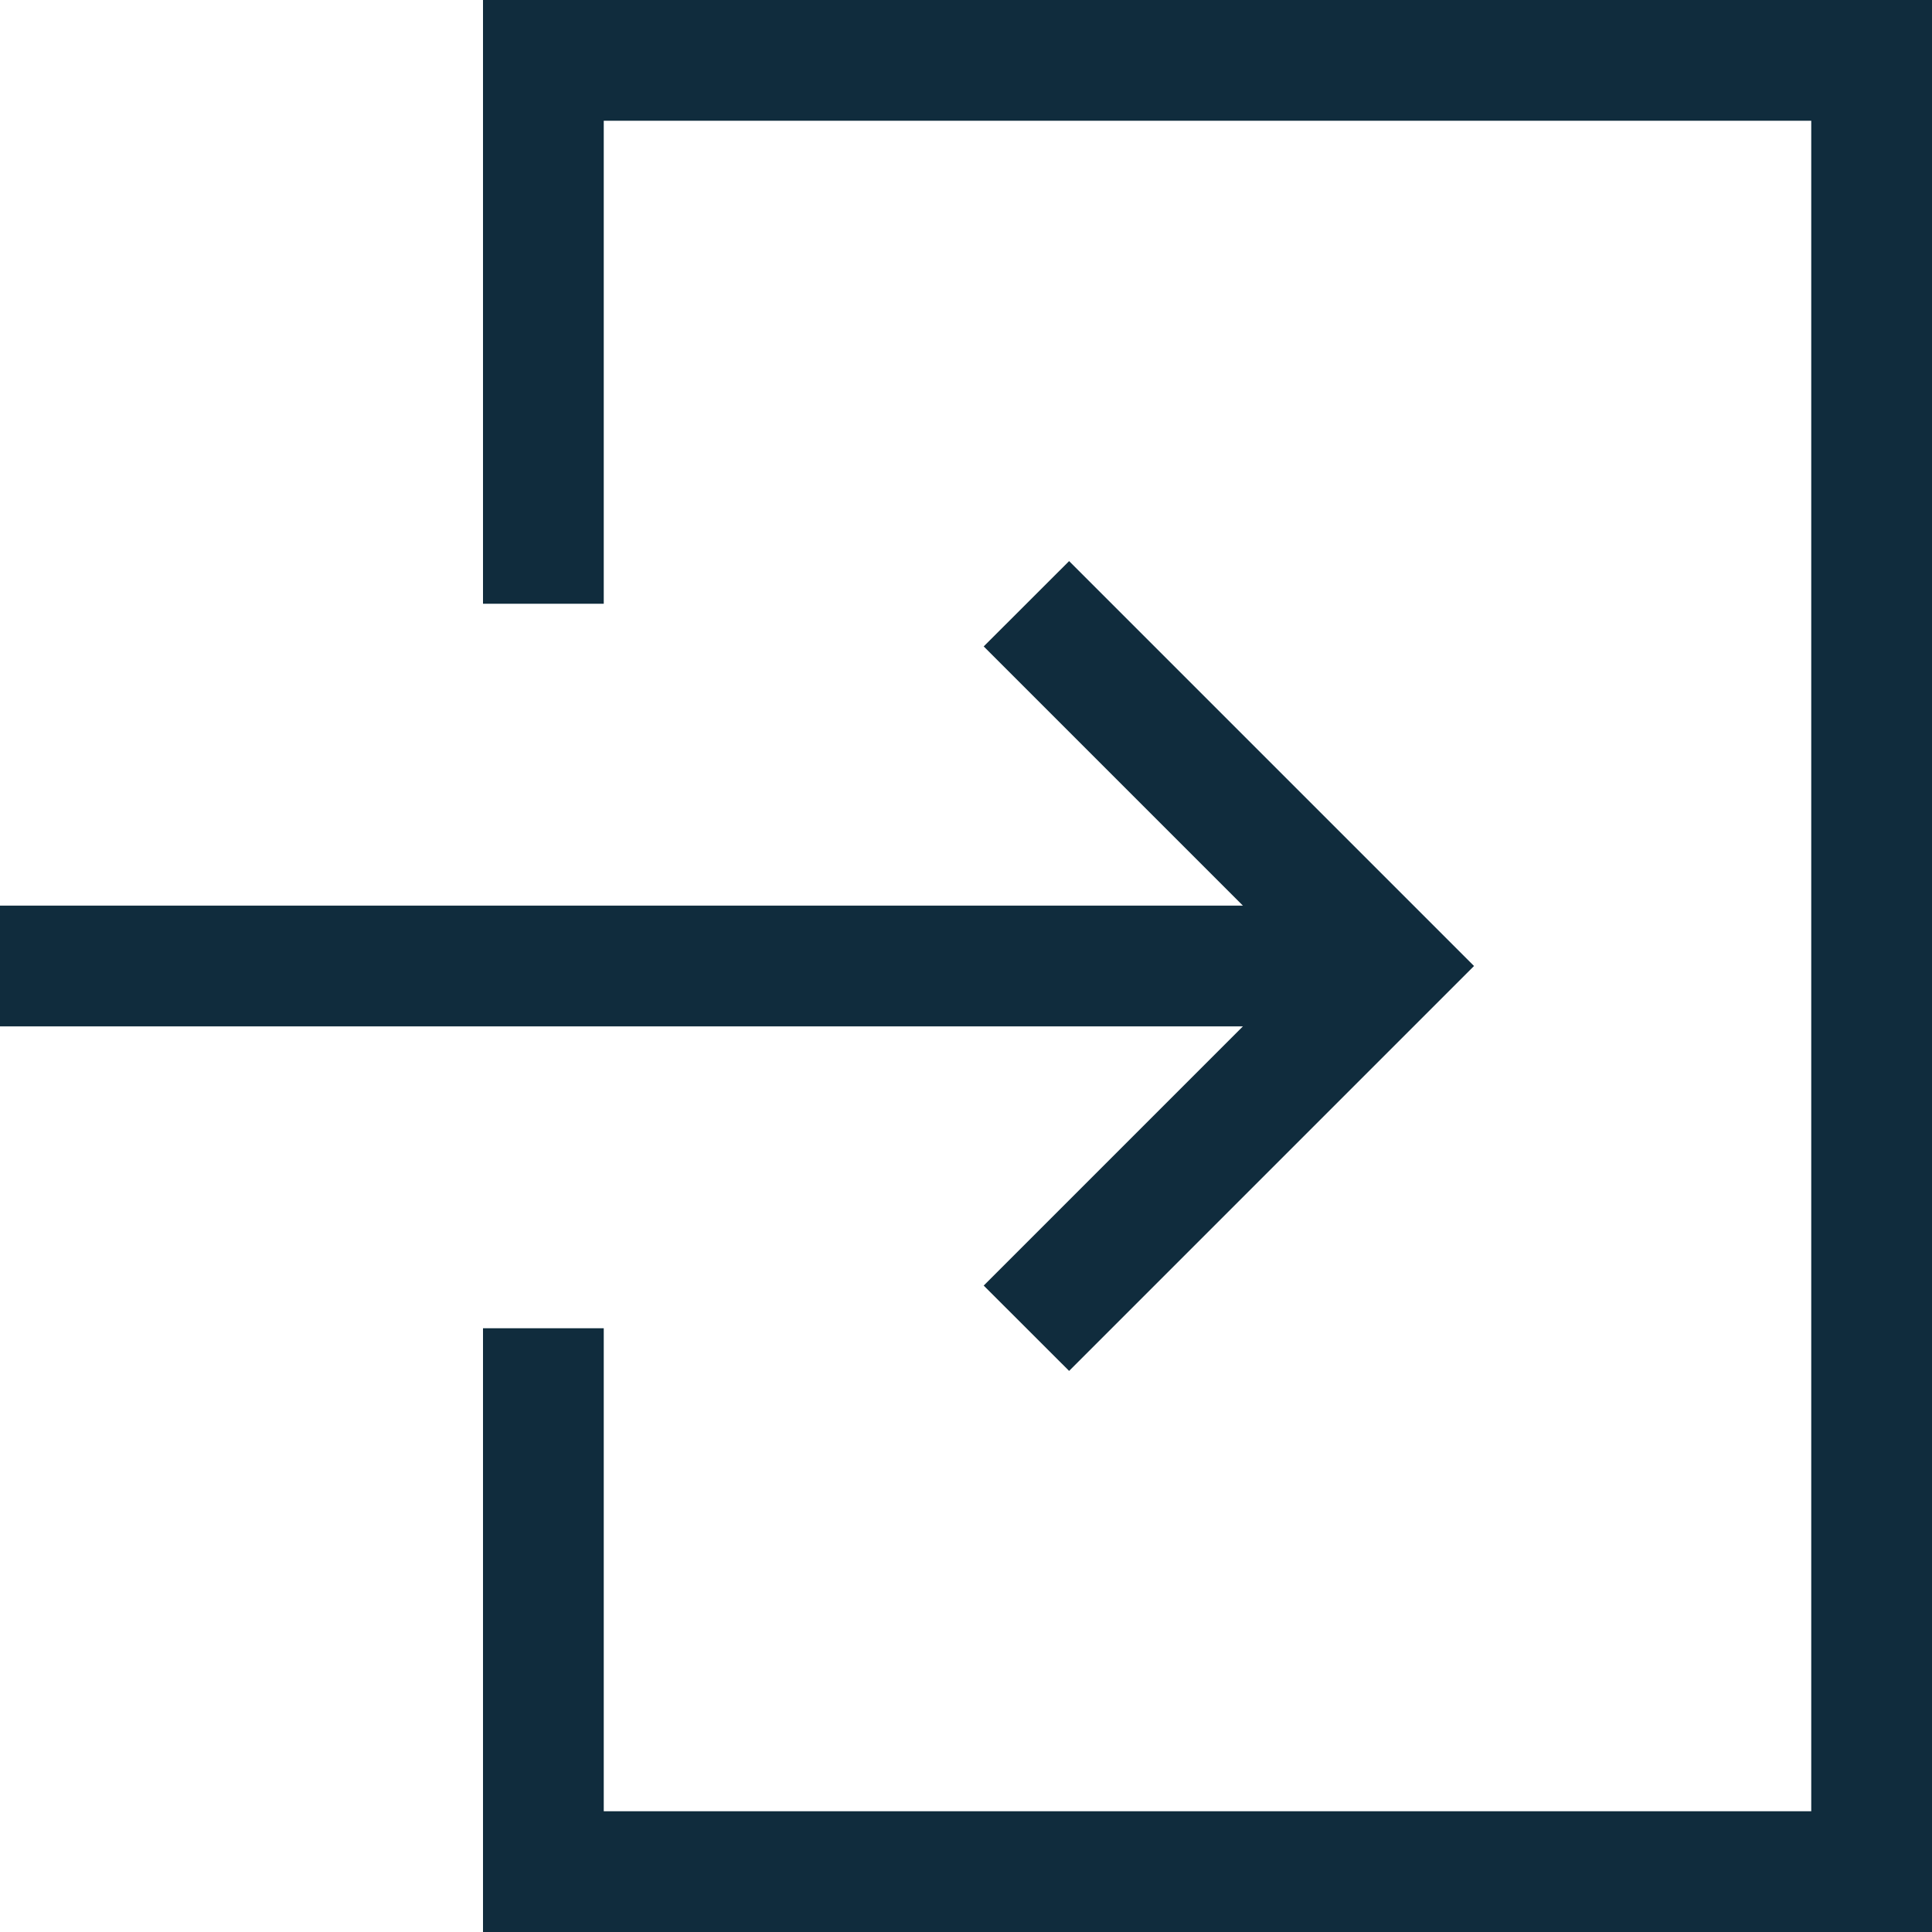
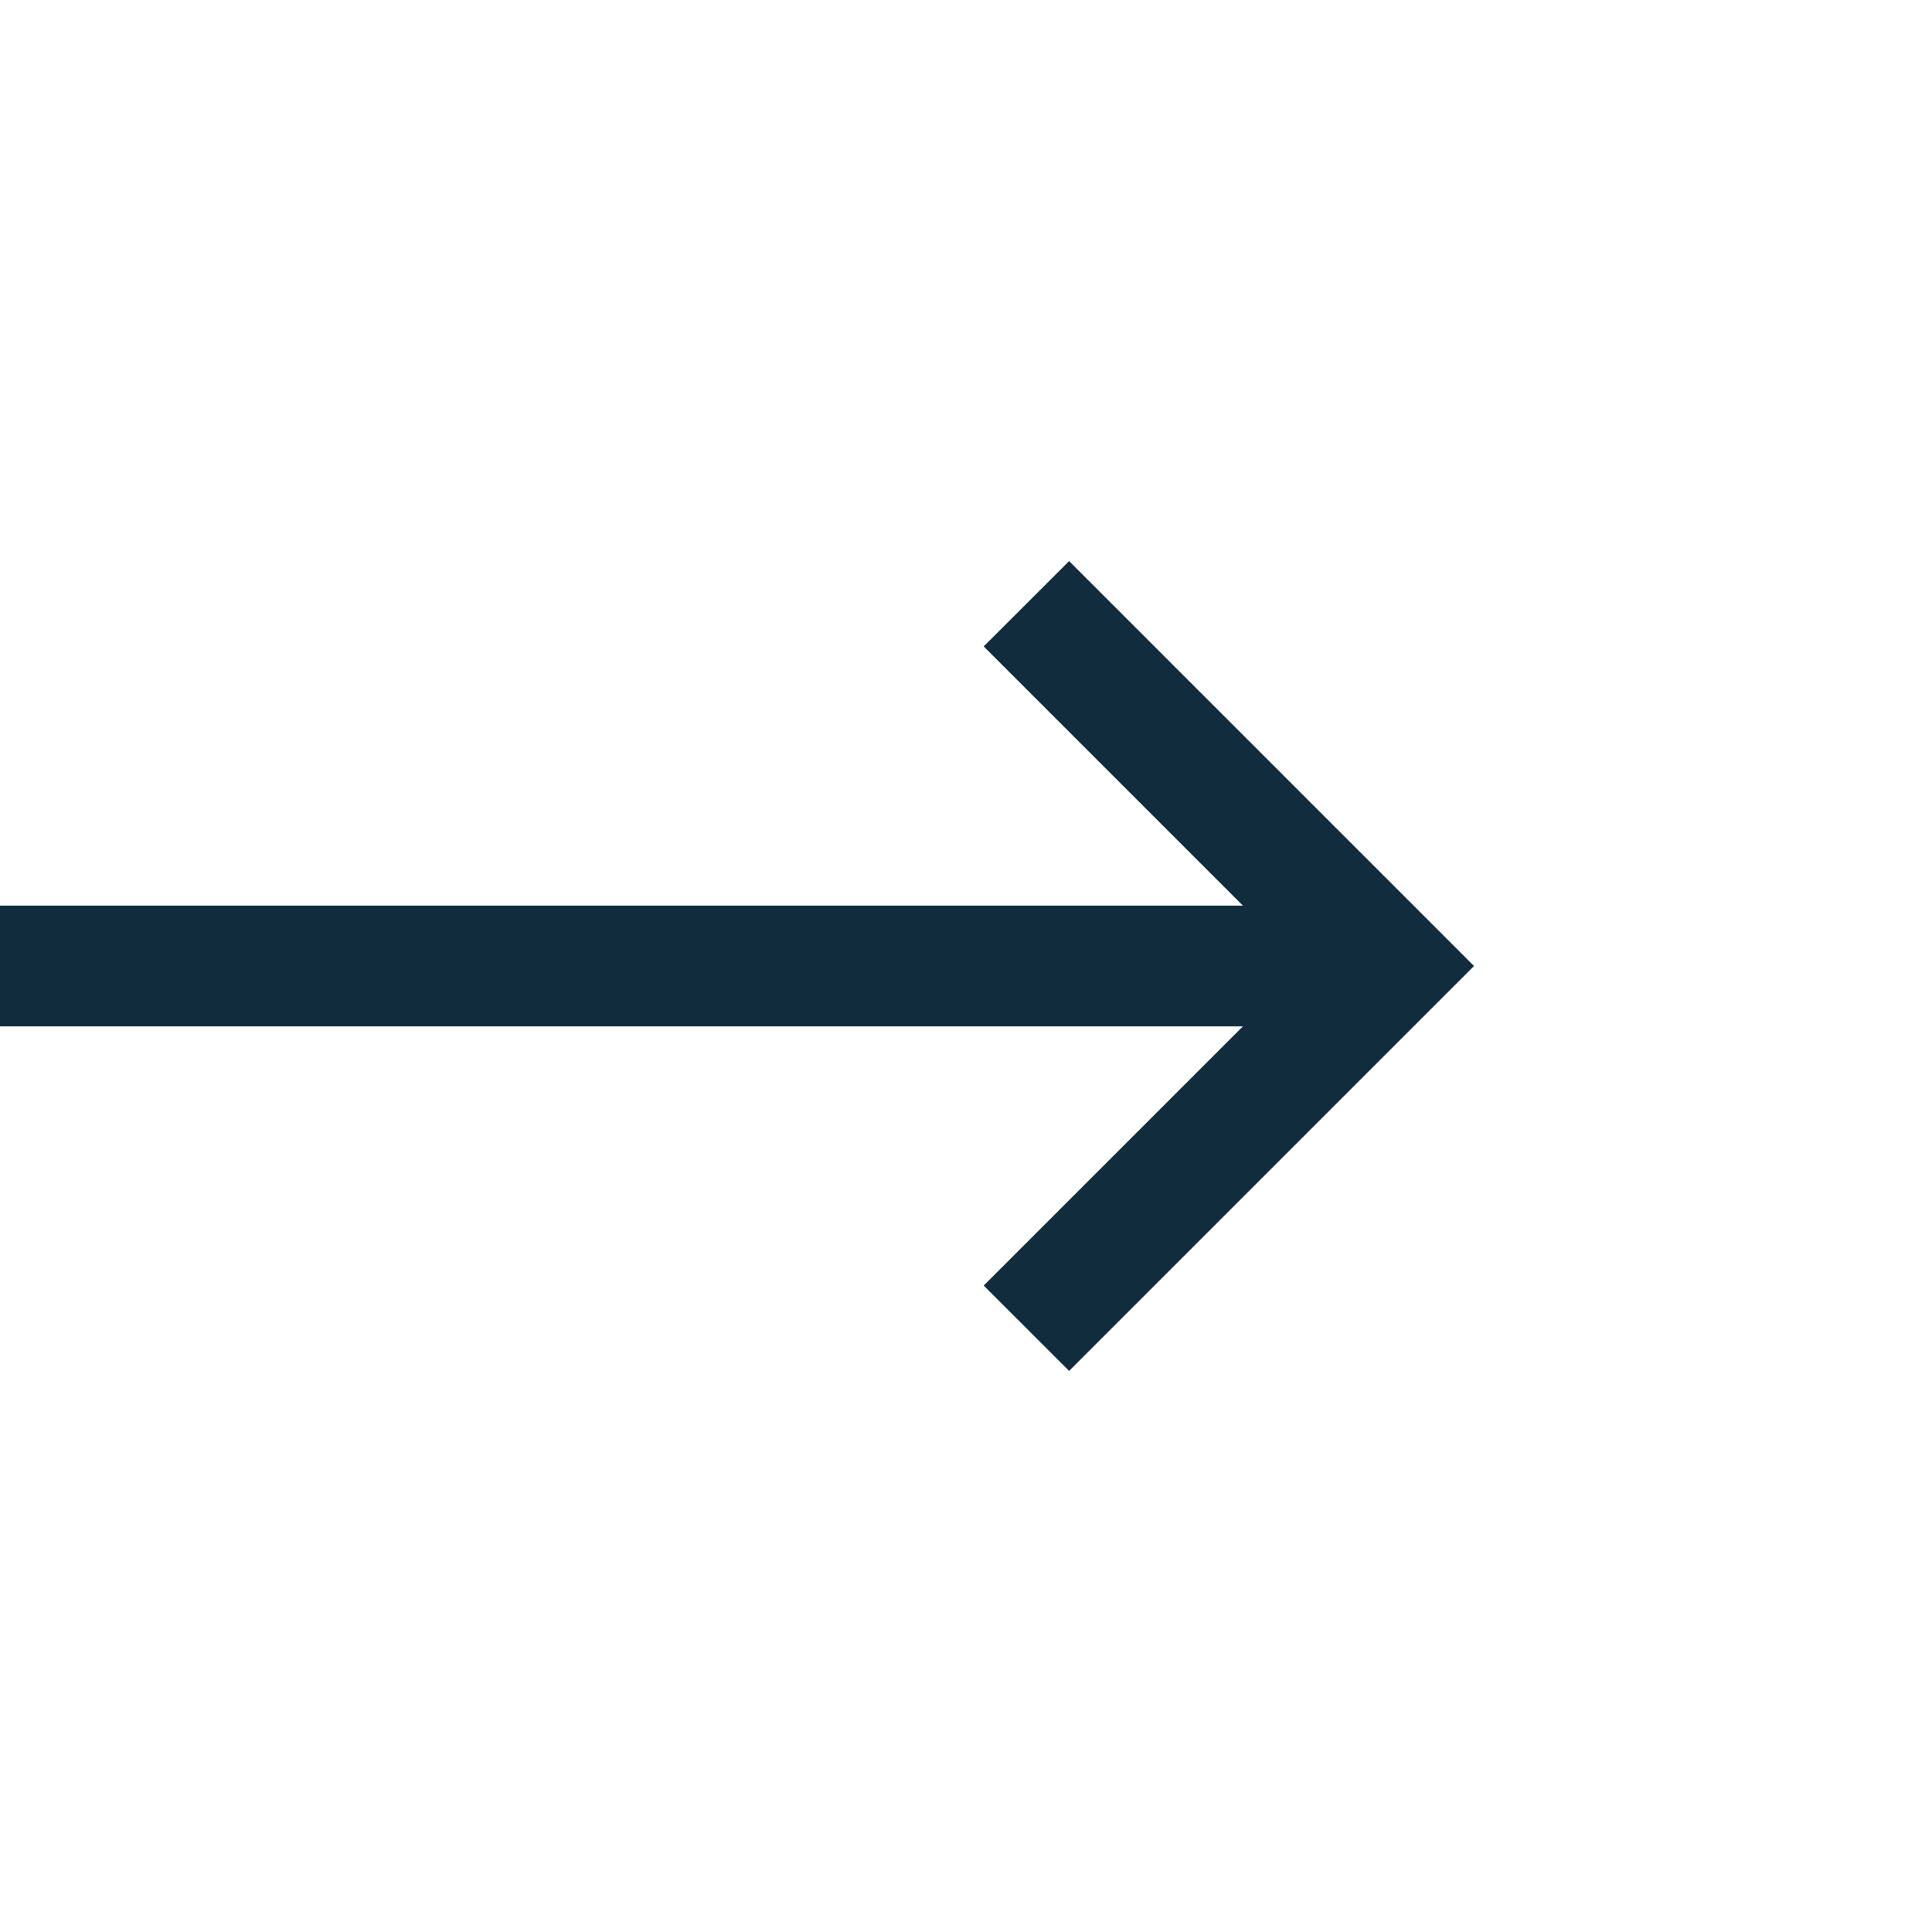
<svg xmlns="http://www.w3.org/2000/svg" width="24" height="24" viewBox="0 0 24 24">
  <g id="グループ_646" data-name="グループ 646" transform="translate(0 0)">
-     <path id="パス_113" data-name="パス 113" d="M16,0V7.5h1.5v-6h15v21h-15v-6H16V24H34V0Z" transform="translate(-10)" fill="#102c3d" />
    <path id="パス_114" data-name="パス 114" d="M12.22,19.646l3.22,3.22H0v1.5H15.44l-3.22,3.22,1.061,1.06,5.03-5.03-5.03-5.03Z" transform="translate(0 -11.616)" fill="#102c3d" />
  </g>
</svg>